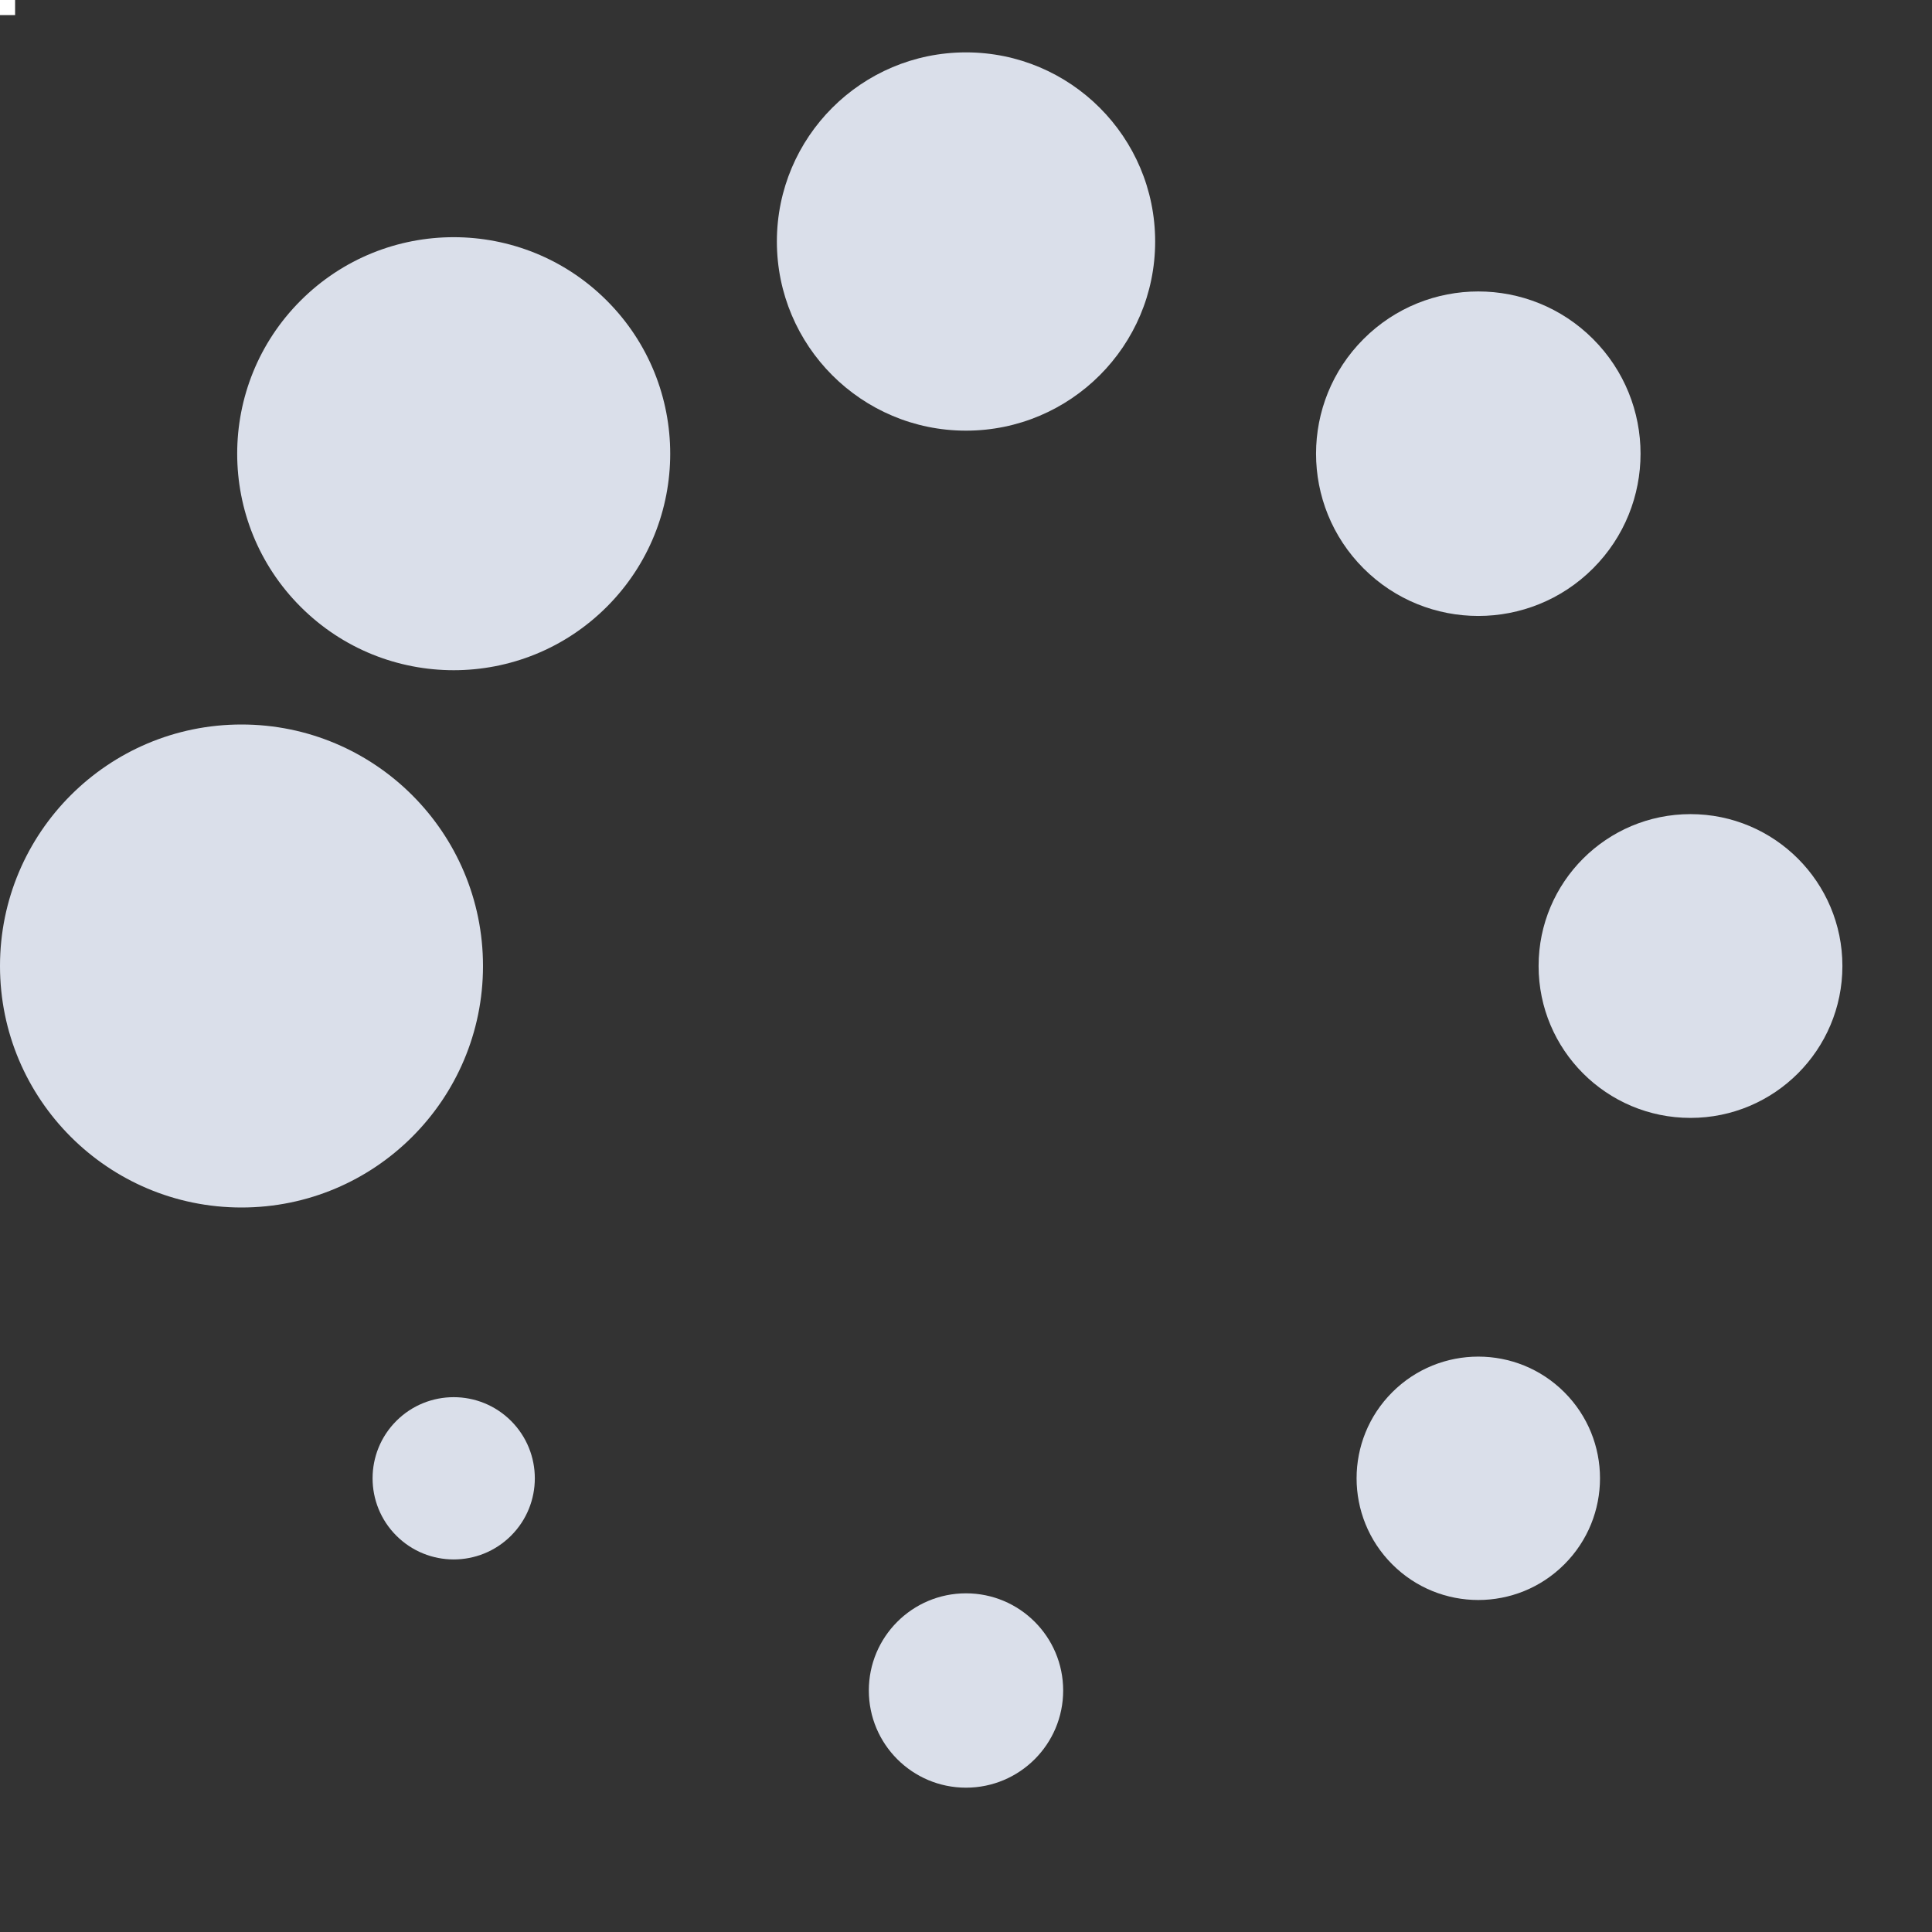
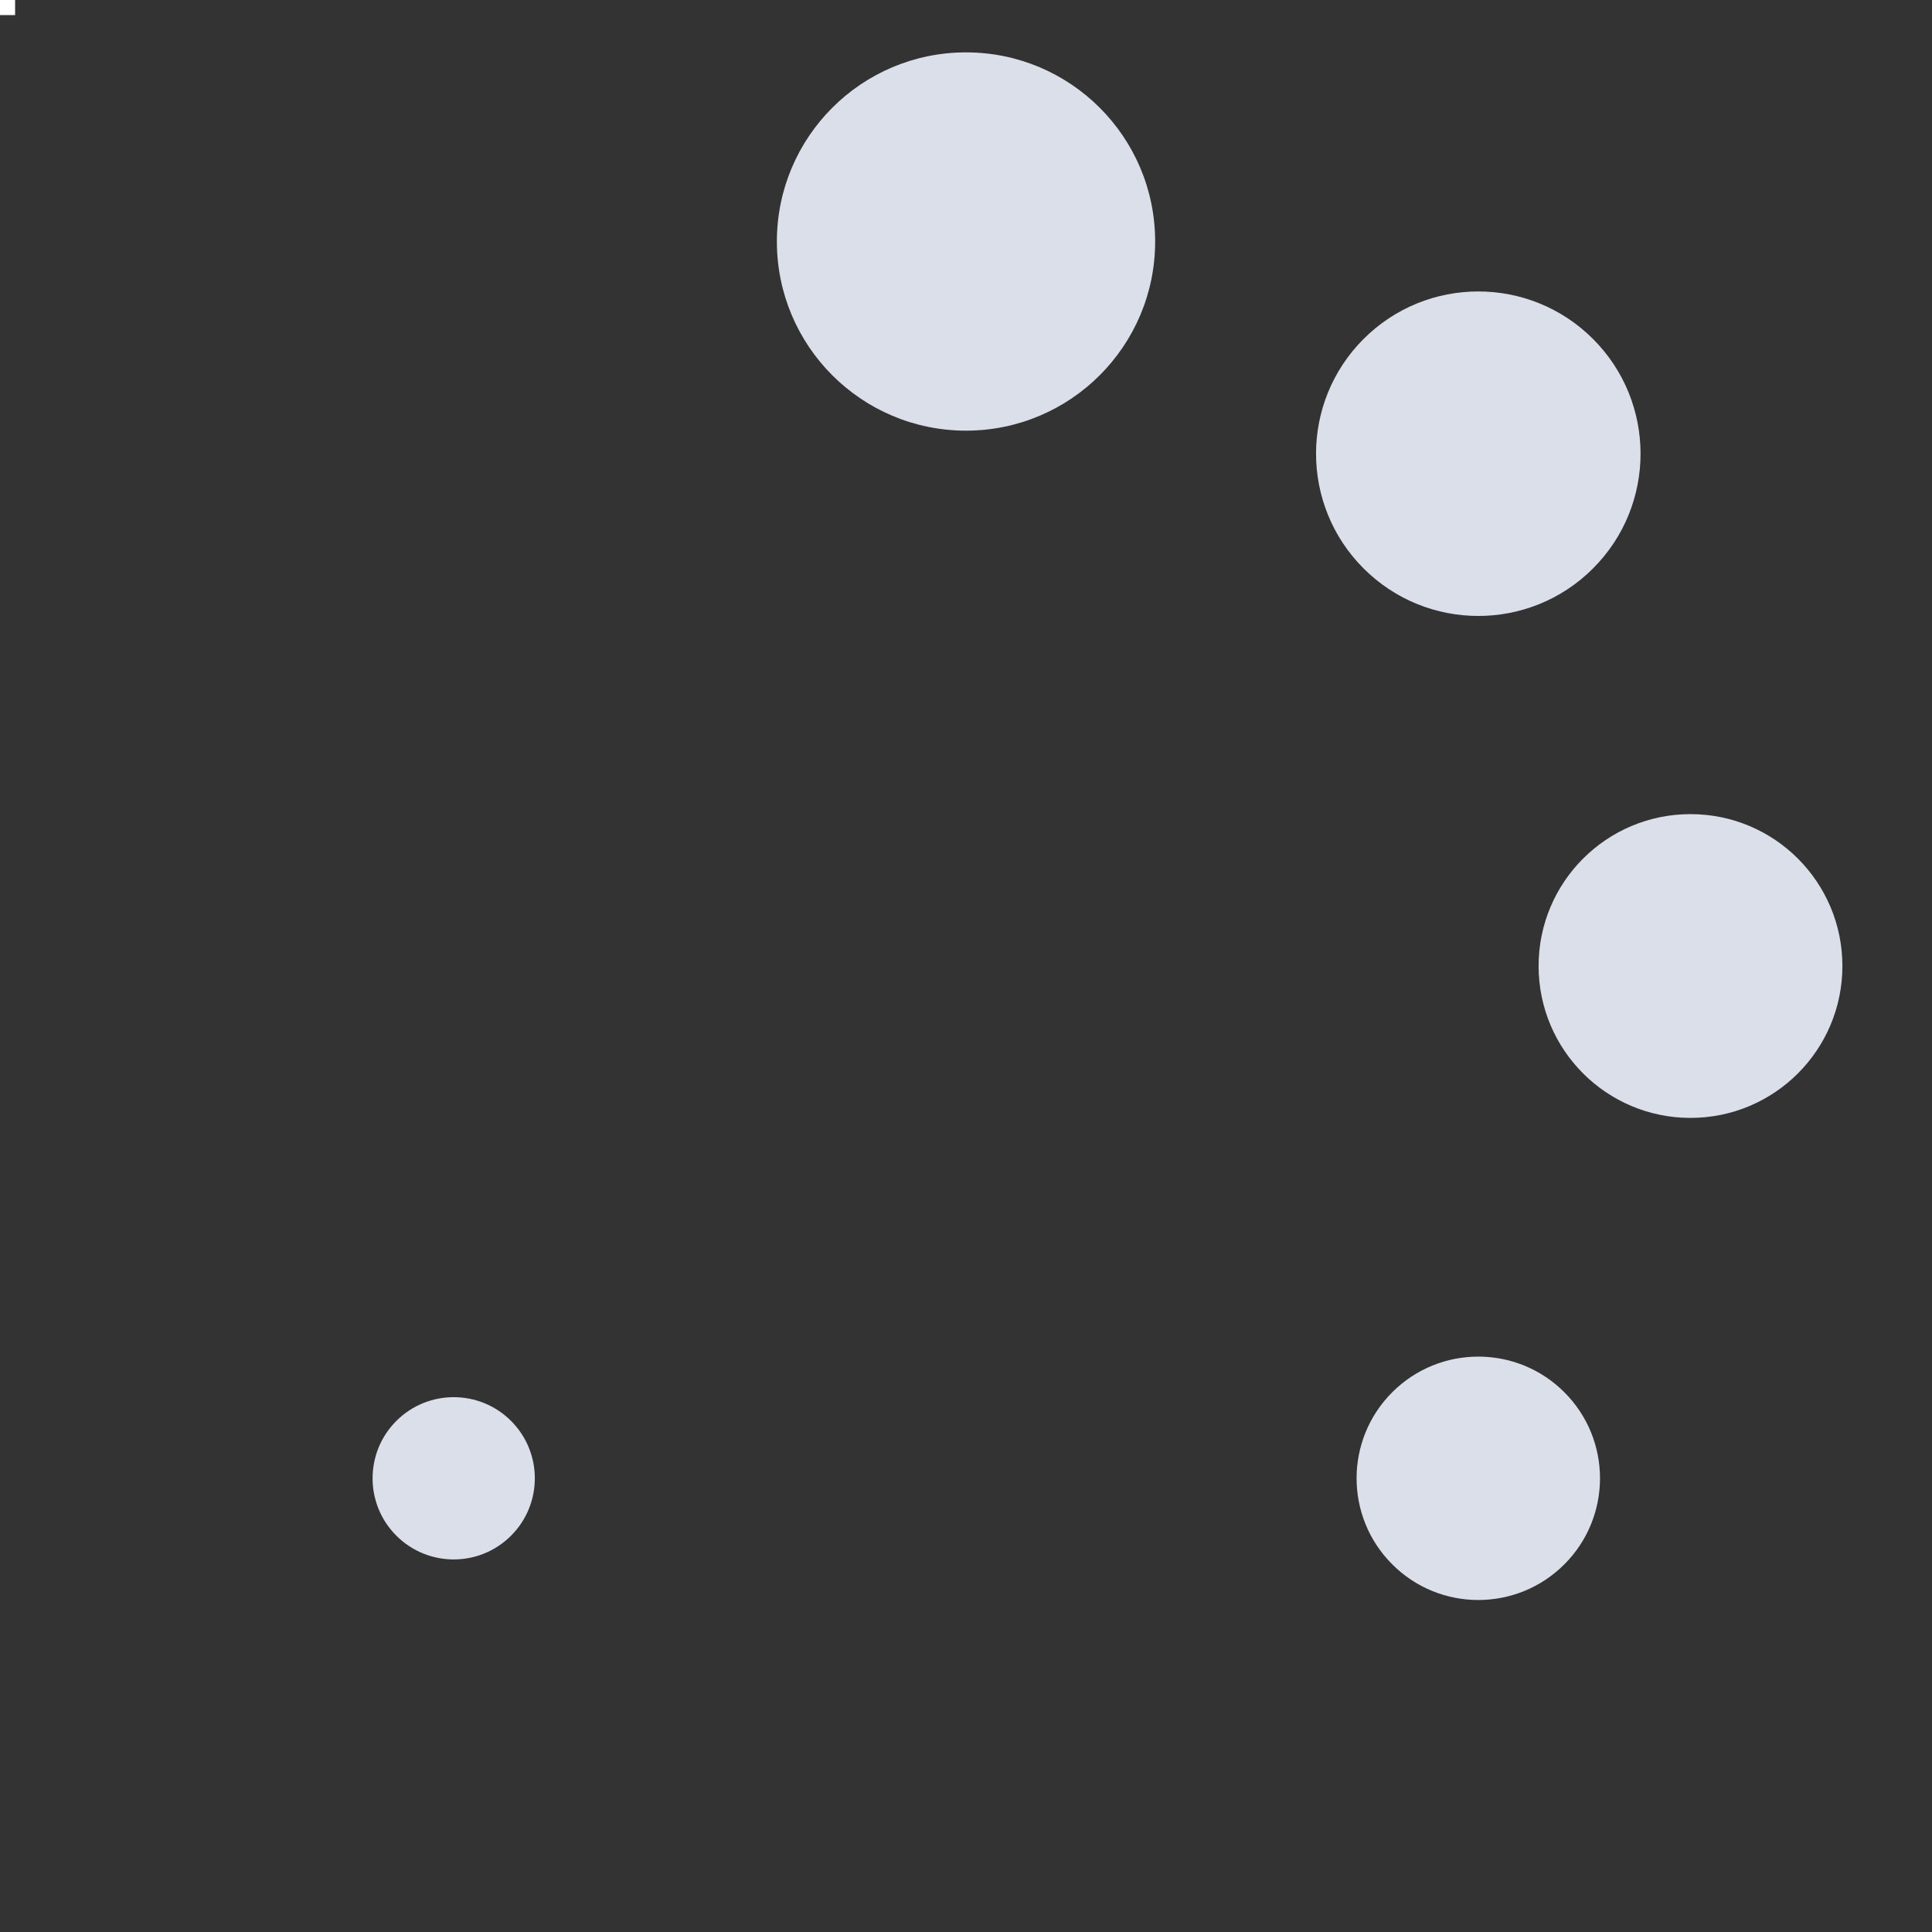
<svg xmlns="http://www.w3.org/2000/svg" width="64" height="64" viewBox="0 0 64 64" fill="none">
  <rect x="0" y="0" width="64" height="64" fill="#333333" stroke="none" />
  <path d="M0.5 0H0V0.5H0.5V0Z" fill="white" />
-   <path d="M8 40C12.418 40 16 36.418 16 32C16 27.582 12.418 24 8 24C3.582 24 0 27.582 0 32C0 36.418 3.582 40 8 40Z" fill="#DADFEA" />
-   <path d="M9.958 20.101C12.759 22.902 17.3 22.902 20.101 20.101C22.902 17.3 22.902 12.759 20.101 9.958C17.3 7.157 12.759 7.157 9.958 9.958C7.157 12.759 7.157 17.3 9.958 20.101Z" fill="#DADFEA" />
  <path d="M25.735 8C25.735 11.46 28.54 14.266 32 14.266C35.46 14.266 38.266 11.46 38.266 8C38.266 4.54 35.46 1.735 32 1.735C28.54 1.735 25.735 4.54 25.735 8Z" fill="#DADFEA" />
  <path d="M45.17 11.229C43.071 13.328 43.071 16.731 45.17 18.83C47.269 20.929 50.672 20.929 52.771 18.83C54.87 16.731 54.87 13.328 52.771 11.229C50.672 9.13 47.269 9.13 45.17 11.229Z" fill="#DADFEA" />
  <path d="M56 26.969C53.221 26.969 50.968 29.221 50.968 32C50.968 34.779 53.221 37.032 56 37.032C58.779 37.032 61.032 34.779 61.032 32C61.032 29.221 58.779 26.969 56 26.969Z" fill="#DADFEA" />
  <path d="M51.821 46.12C50.247 44.546 47.694 44.546 46.12 46.12C44.545 47.694 44.545 50.247 46.12 51.821C47.694 53.396 50.247 53.396 51.821 51.821C53.396 50.247 53.396 47.694 51.821 46.12Z" fill="#DADFEA" />
-   <path d="M35.219 56C35.219 54.222 33.778 52.781 32 52.781C30.222 52.781 28.781 54.222 28.781 56C28.781 57.778 30.222 59.219 32 59.219C33.778 59.219 35.219 57.778 35.219 56Z" fill="#DADFEA" />
  <path d="M16.93 50.871C17.979 49.822 17.979 48.12 16.93 47.07C15.88 46.021 14.179 46.021 13.129 47.07C12.08 48.12 12.08 49.822 13.129 50.871C14.179 51.921 15.88 51.921 16.93 50.871Z" fill="#DADFEA" />
</svg>